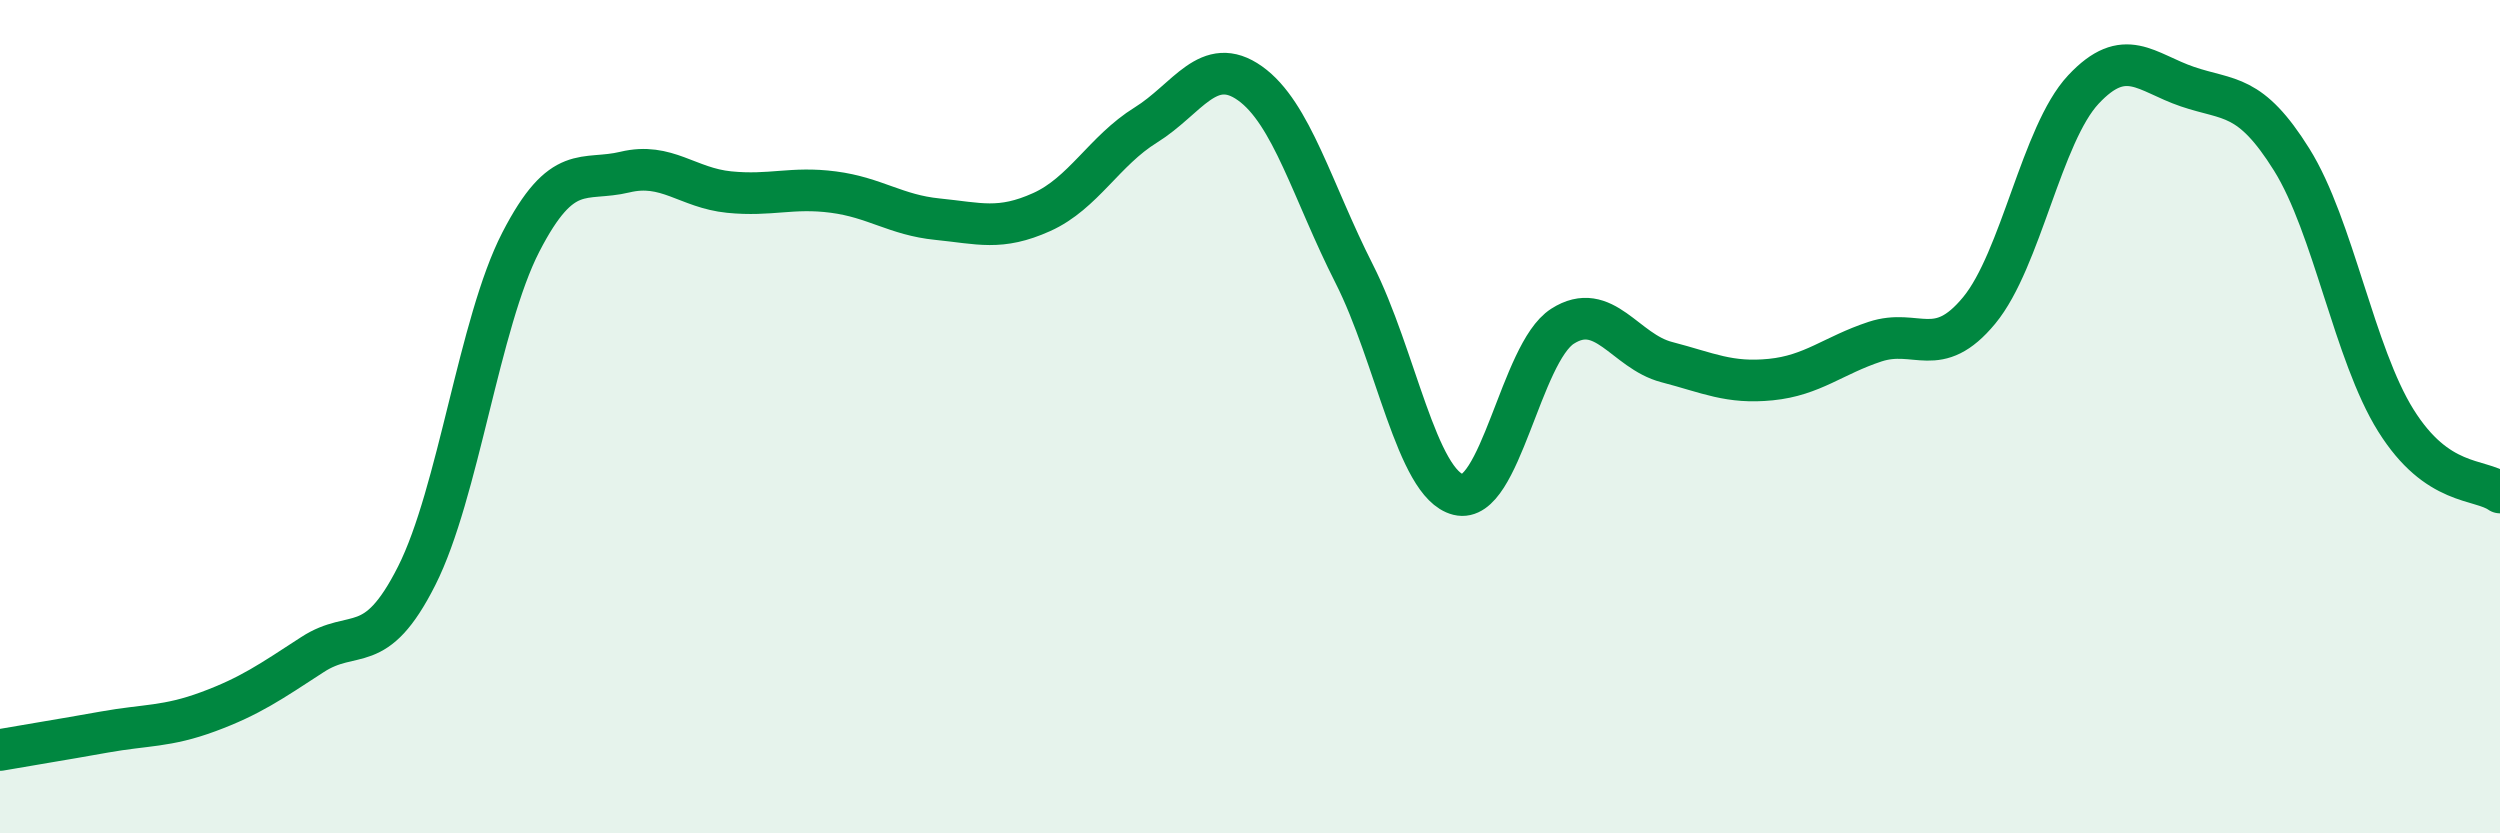
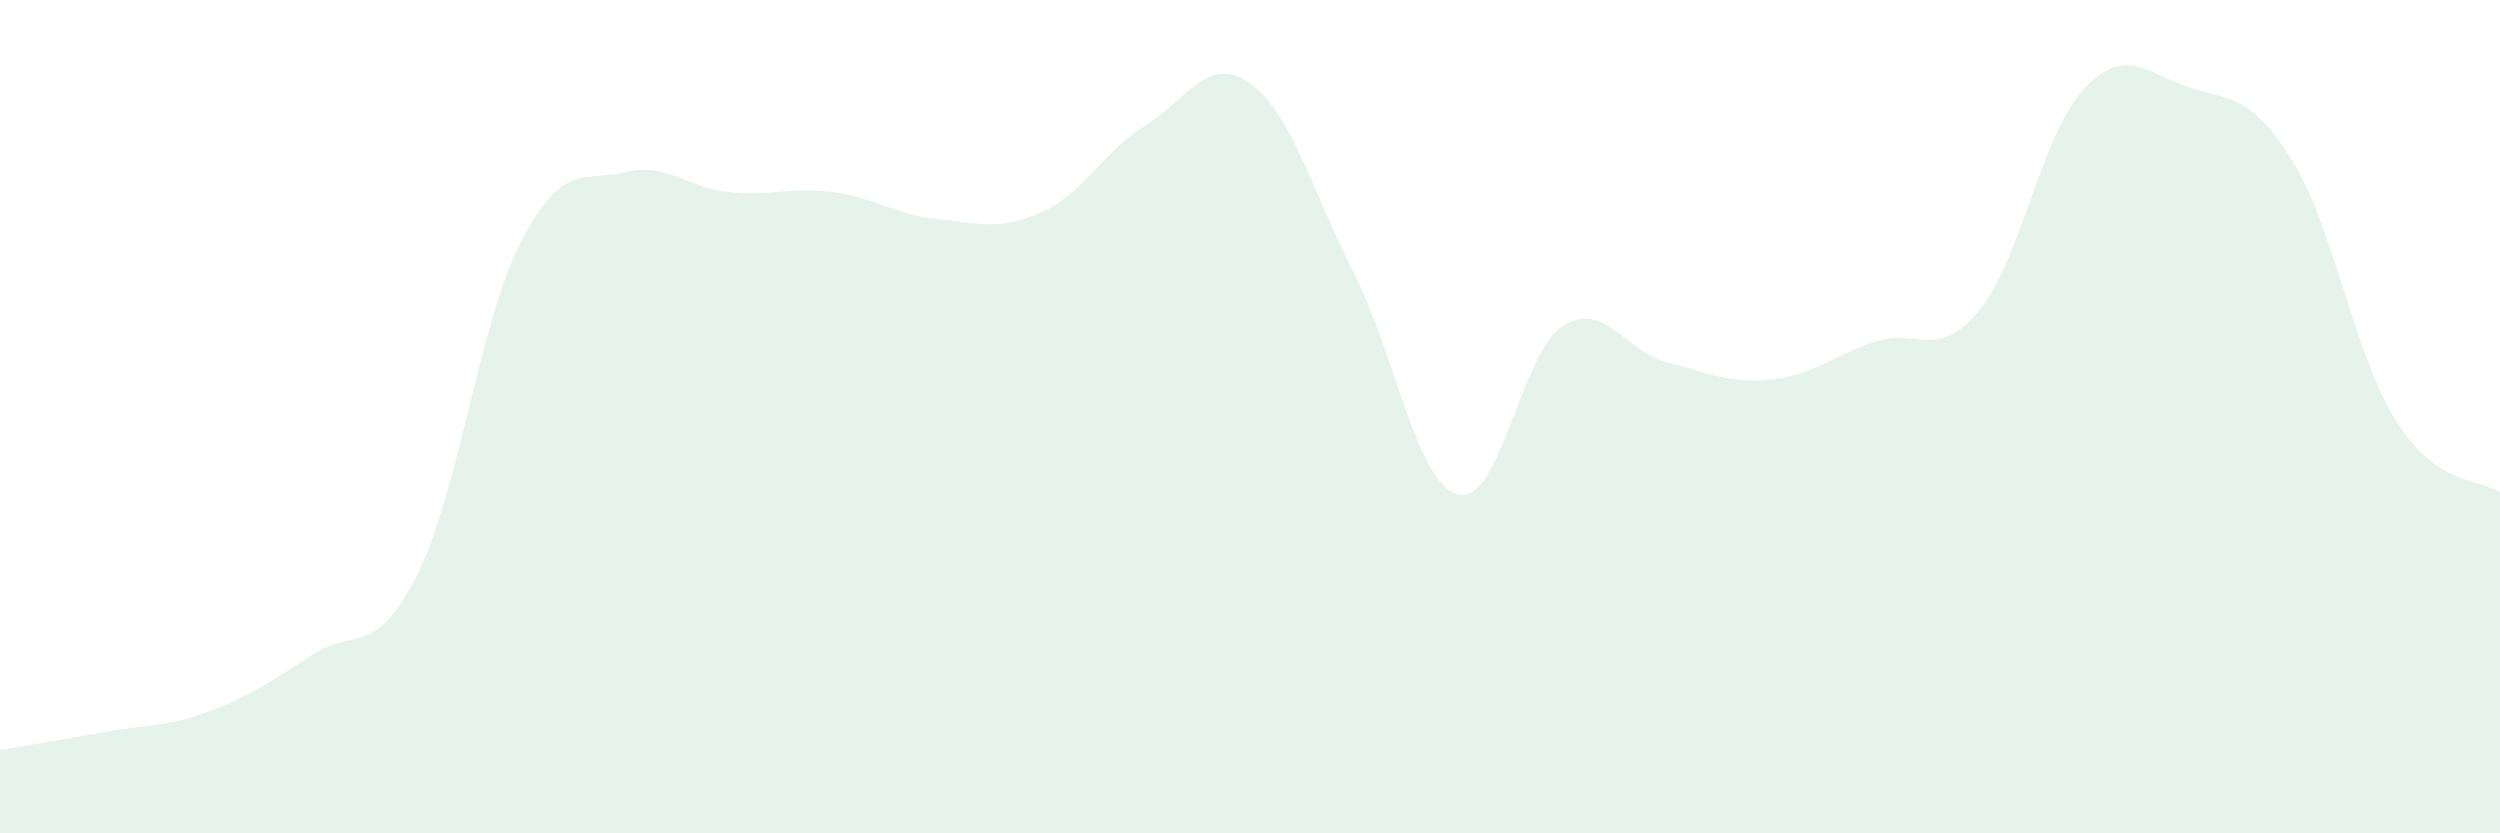
<svg xmlns="http://www.w3.org/2000/svg" width="60" height="20" viewBox="0 0 60 20">
  <path d="M 0,18 C 0.5,17.91 1.5,17.75 2.5,17.57 C 3.5,17.39 4,17.45 5,17.08 C 6,16.71 6.5,16.36 7.5,15.71 C 8.5,15.06 9,15.8 10,13.82 C 11,11.84 11.5,7.75 12.5,5.81 C 13.5,3.87 14,4.37 15,4.13 C 16,3.89 16.5,4.51 17.5,4.61 C 18.5,4.71 19,4.48 20,4.61 C 21,4.74 21.5,5.16 22.5,5.26 C 23.5,5.36 24,5.54 25,5.09 C 26,4.64 26.5,3.62 27.5,3 C 28.5,2.38 29,1.29 30,2 C 31,2.71 31.5,4.6 32.5,6.57 C 33.5,8.54 34,11.62 35,11.87 C 36,12.12 36.5,8.47 37.5,7.83 C 38.5,7.19 39,8.43 40,8.69 C 41,8.95 41.5,9.21 42.5,9.11 C 43.5,9.01 44,8.53 45,8.2 C 46,7.87 46.5,8.66 47.5,7.45 C 48.5,6.24 49,3.22 50,2.15 C 51,1.08 51.5,1.74 52.5,2.08 C 53.5,2.42 54,2.23 55,3.83 C 56,5.43 56.5,8.49 57.5,10.09 C 58.5,11.69 59.5,11.47 60,11.82L60 20L0 20Z" fill="#008740" opacity="0.1" stroke-linecap="round" stroke-linejoin="round" />
-   <path d="M 0,18 C 0.5,17.91 1.5,17.75 2.5,17.57 C 3.5,17.39 4,17.45 5,17.08 C 6,16.71 6.5,16.36 7.5,15.71 C 8.5,15.06 9,15.8 10,13.82 C 11,11.84 11.5,7.75 12.5,5.81 C 13.5,3.87 14,4.37 15,4.13 C 16,3.89 16.5,4.51 17.5,4.61 C 18.5,4.71 19,4.48 20,4.61 C 21,4.74 21.5,5.16 22.5,5.26 C 23.5,5.36 24,5.54 25,5.09 C 26,4.64 26.5,3.62 27.5,3 C 28.5,2.38 29,1.29 30,2 C 31,2.71 31.5,4.6 32.5,6.57 C 33.5,8.54 34,11.62 35,11.87 C 36,12.12 36.5,8.47 37.5,7.83 C 38.5,7.19 39,8.43 40,8.69 C 41,8.95 41.5,9.21 42.5,9.11 C 43.5,9.01 44,8.53 45,8.2 C 46,7.87 46.5,8.66 47.5,7.45 C 48.5,6.24 49,3.22 50,2.15 C 51,1.08 51.5,1.74 52.5,2.08 C 53.5,2.42 54,2.23 55,3.83 C 56,5.43 56.5,8.49 57.5,10.09 C 58.5,11.69 59.5,11.47 60,11.82" stroke="#008740" stroke-width="1" fill="none" stroke-linecap="round" stroke-linejoin="round" />
</svg>